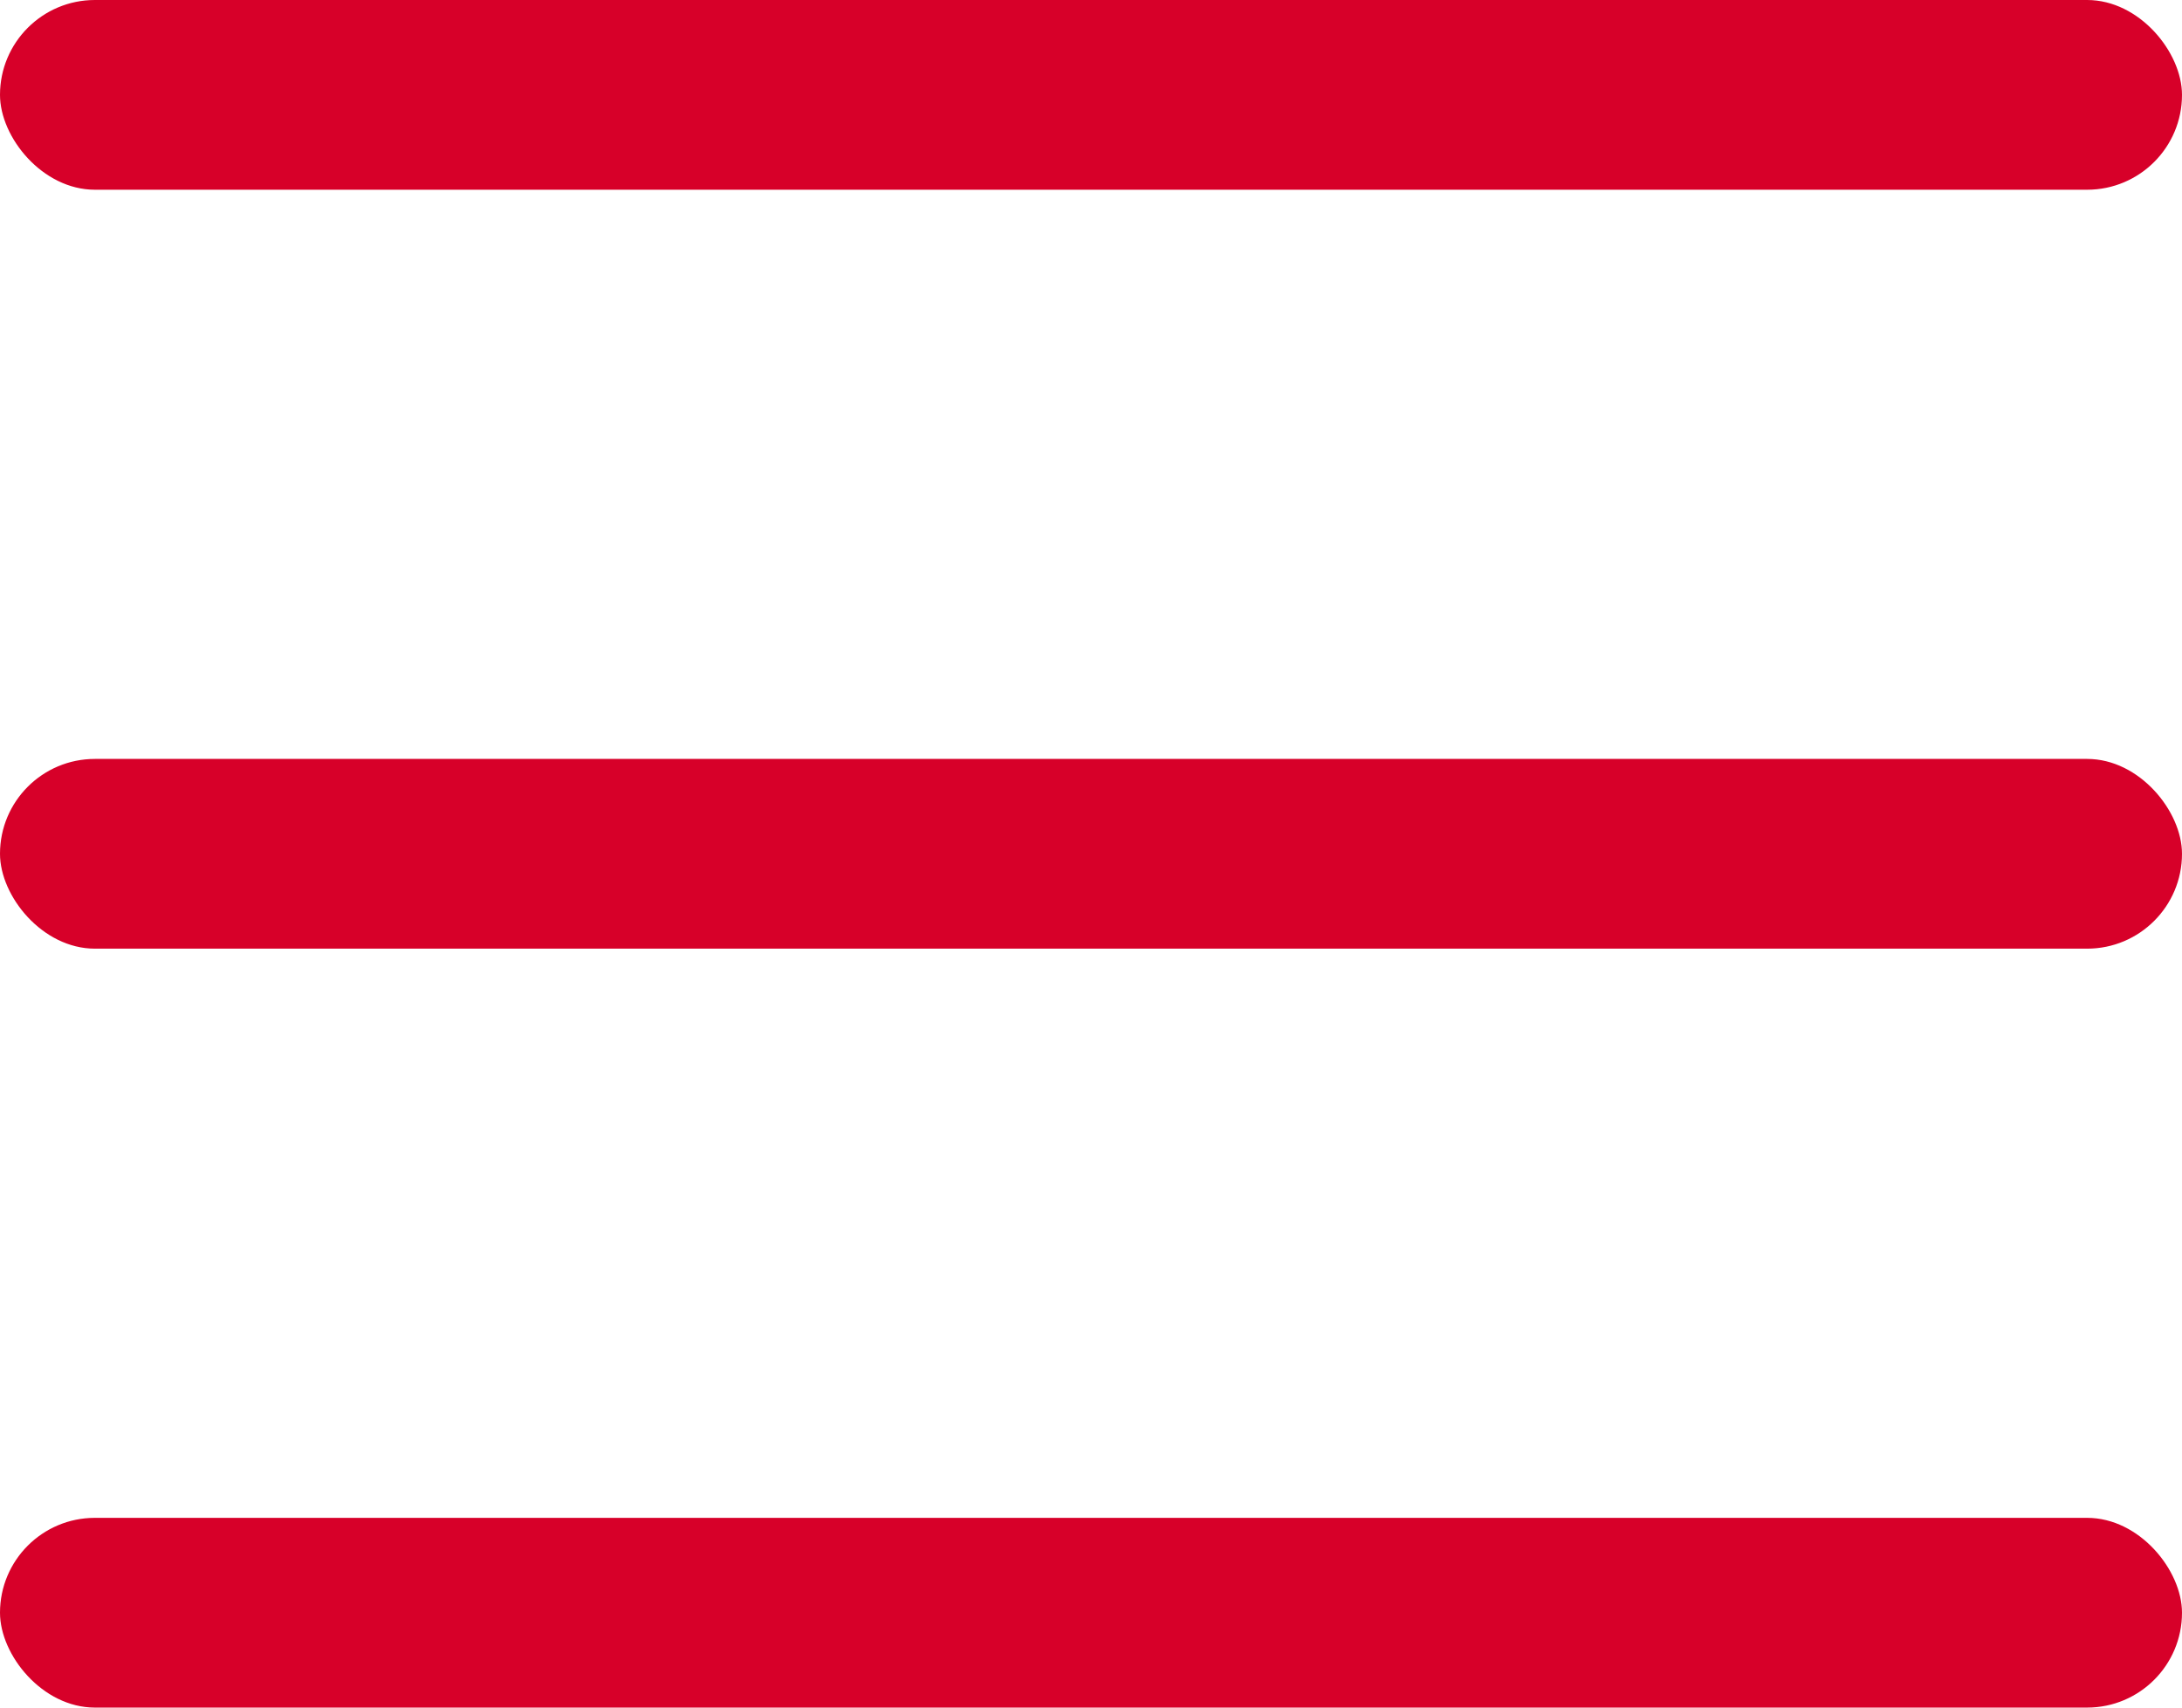
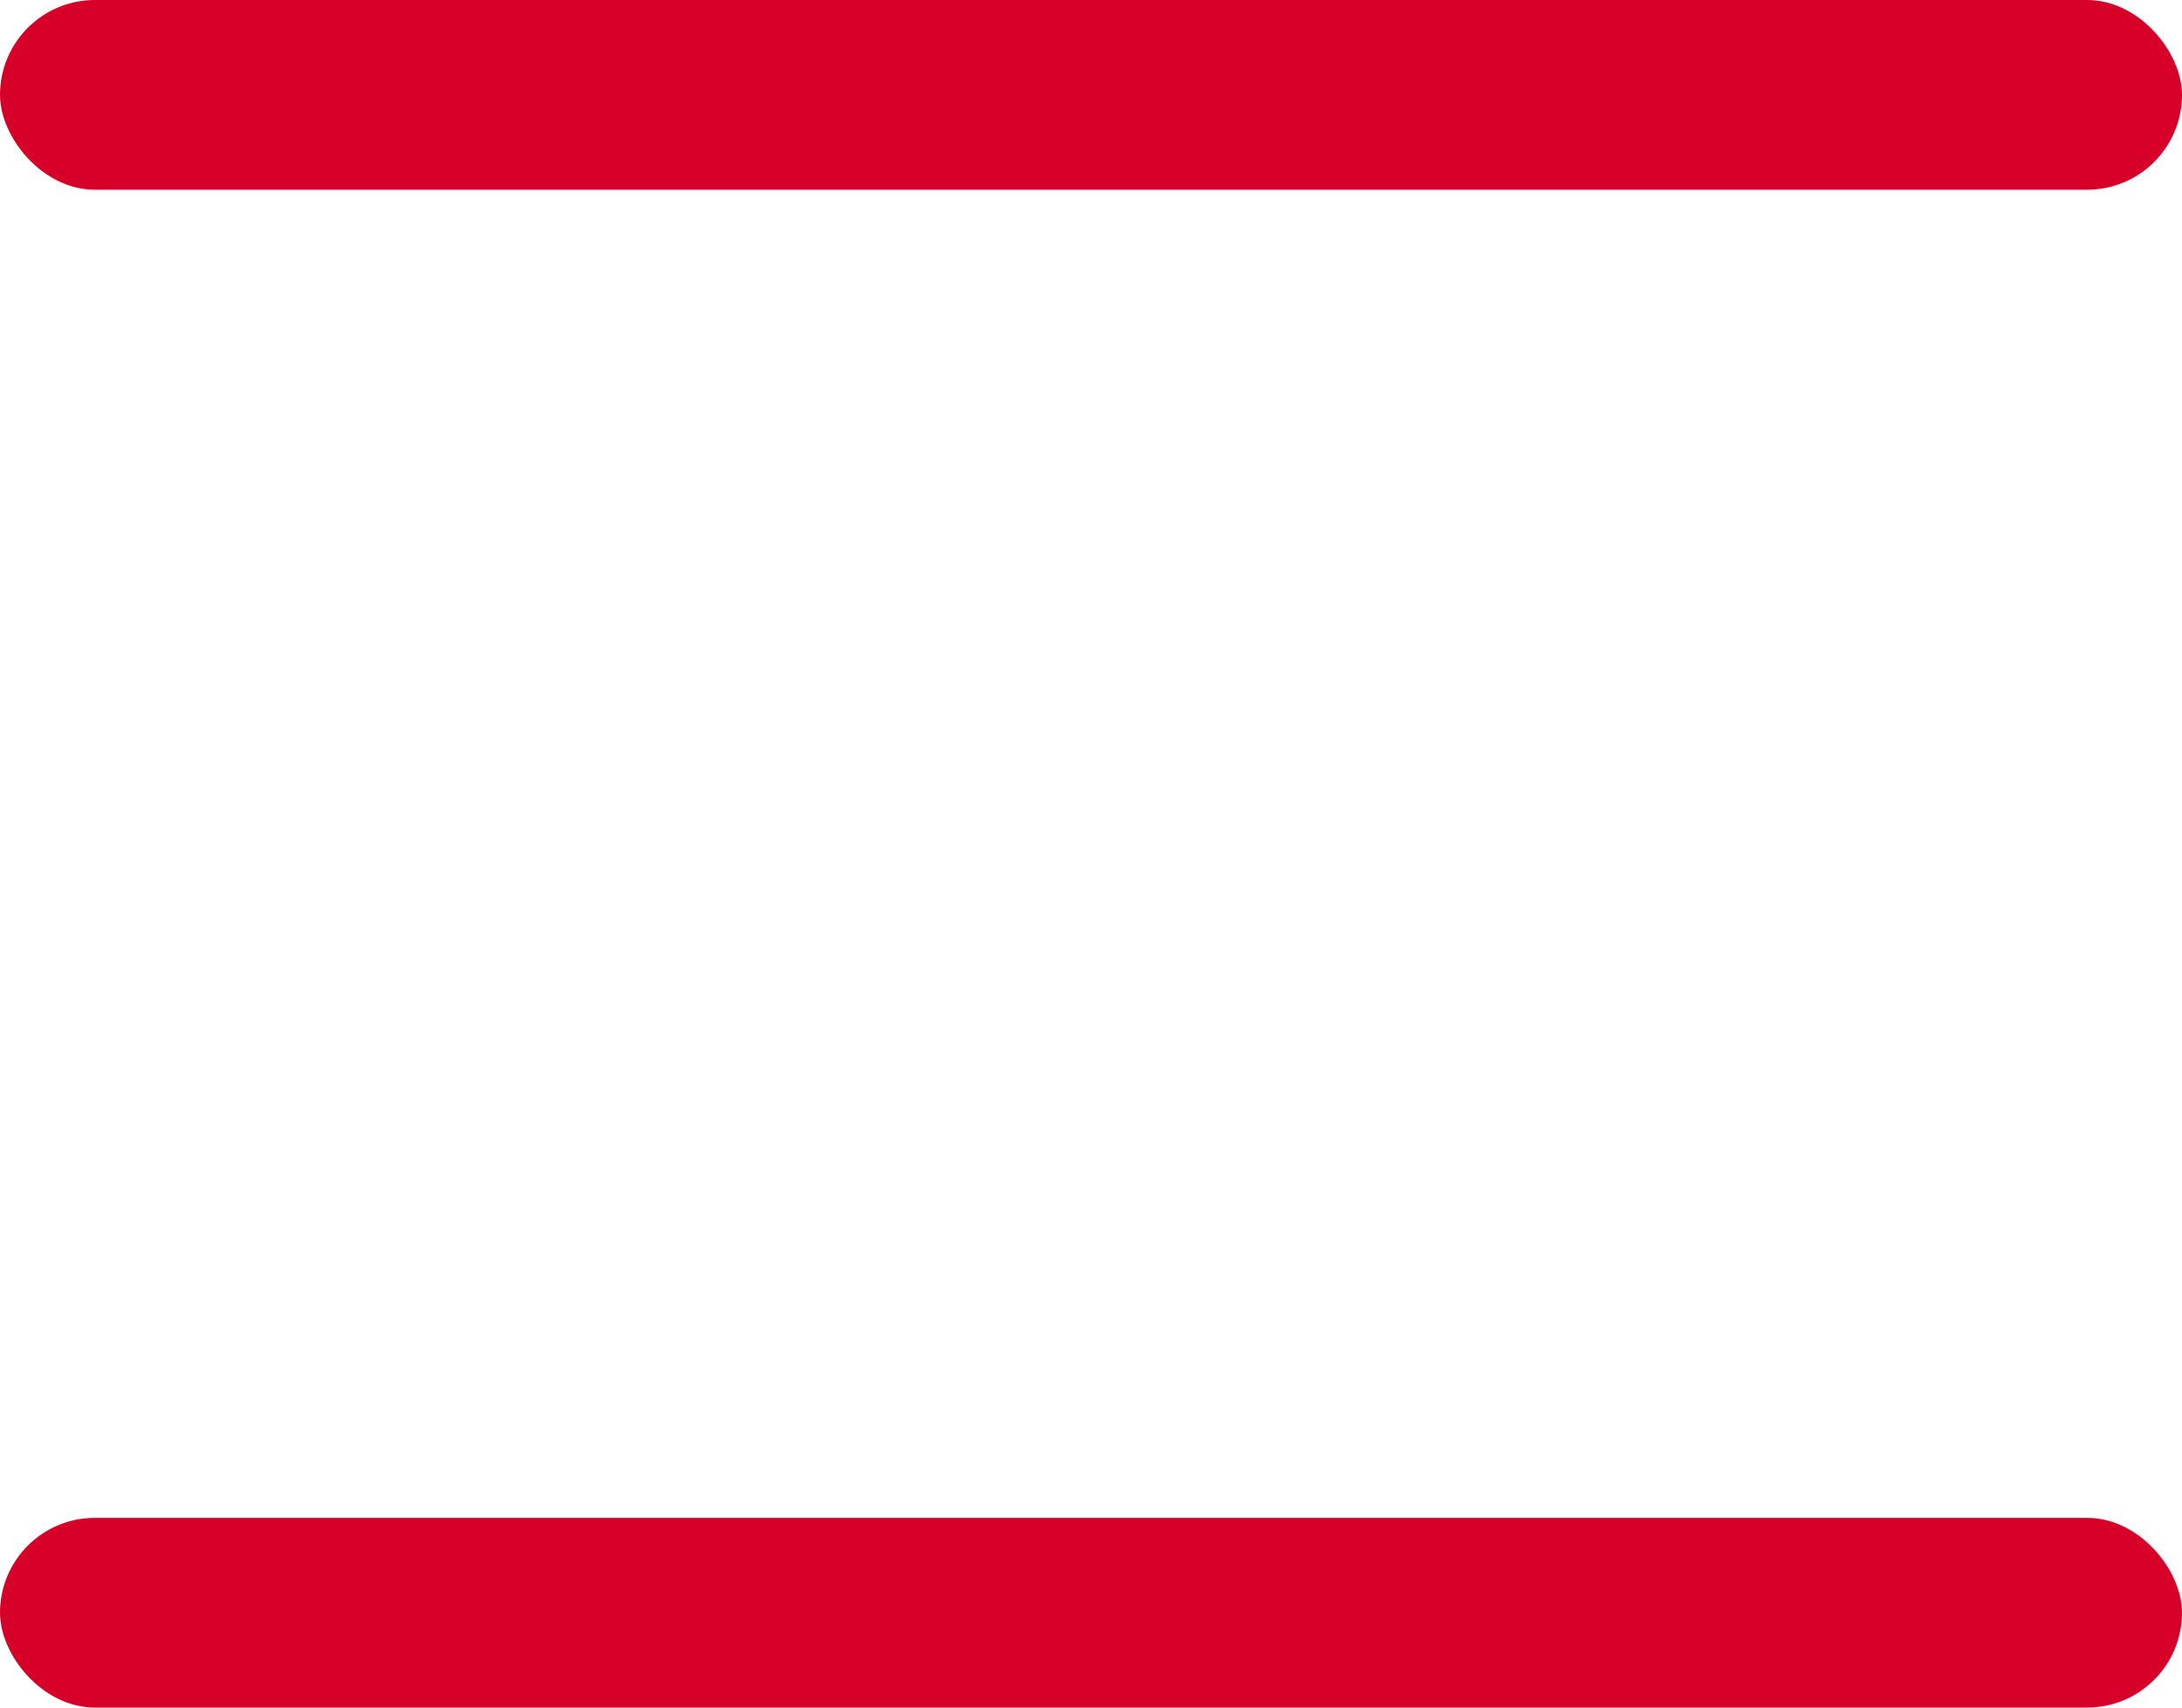
<svg xmlns="http://www.w3.org/2000/svg" id="Index" width="23" height="18" viewBox="0 0 23 18">
  <rect id="Rectangle" width="23" height="2" rx="1" fill="#d70029" />
-   <rect id="Rectangle-2" data-name="Rectangle" width="23" height="2" rx="1" transform="translate(0 8)" fill="#d70029" />
  <rect id="Rectangle-3" data-name="Rectangle" width="23" height="2" rx="1" transform="translate(0 16)" fill="#d70029" />
</svg>